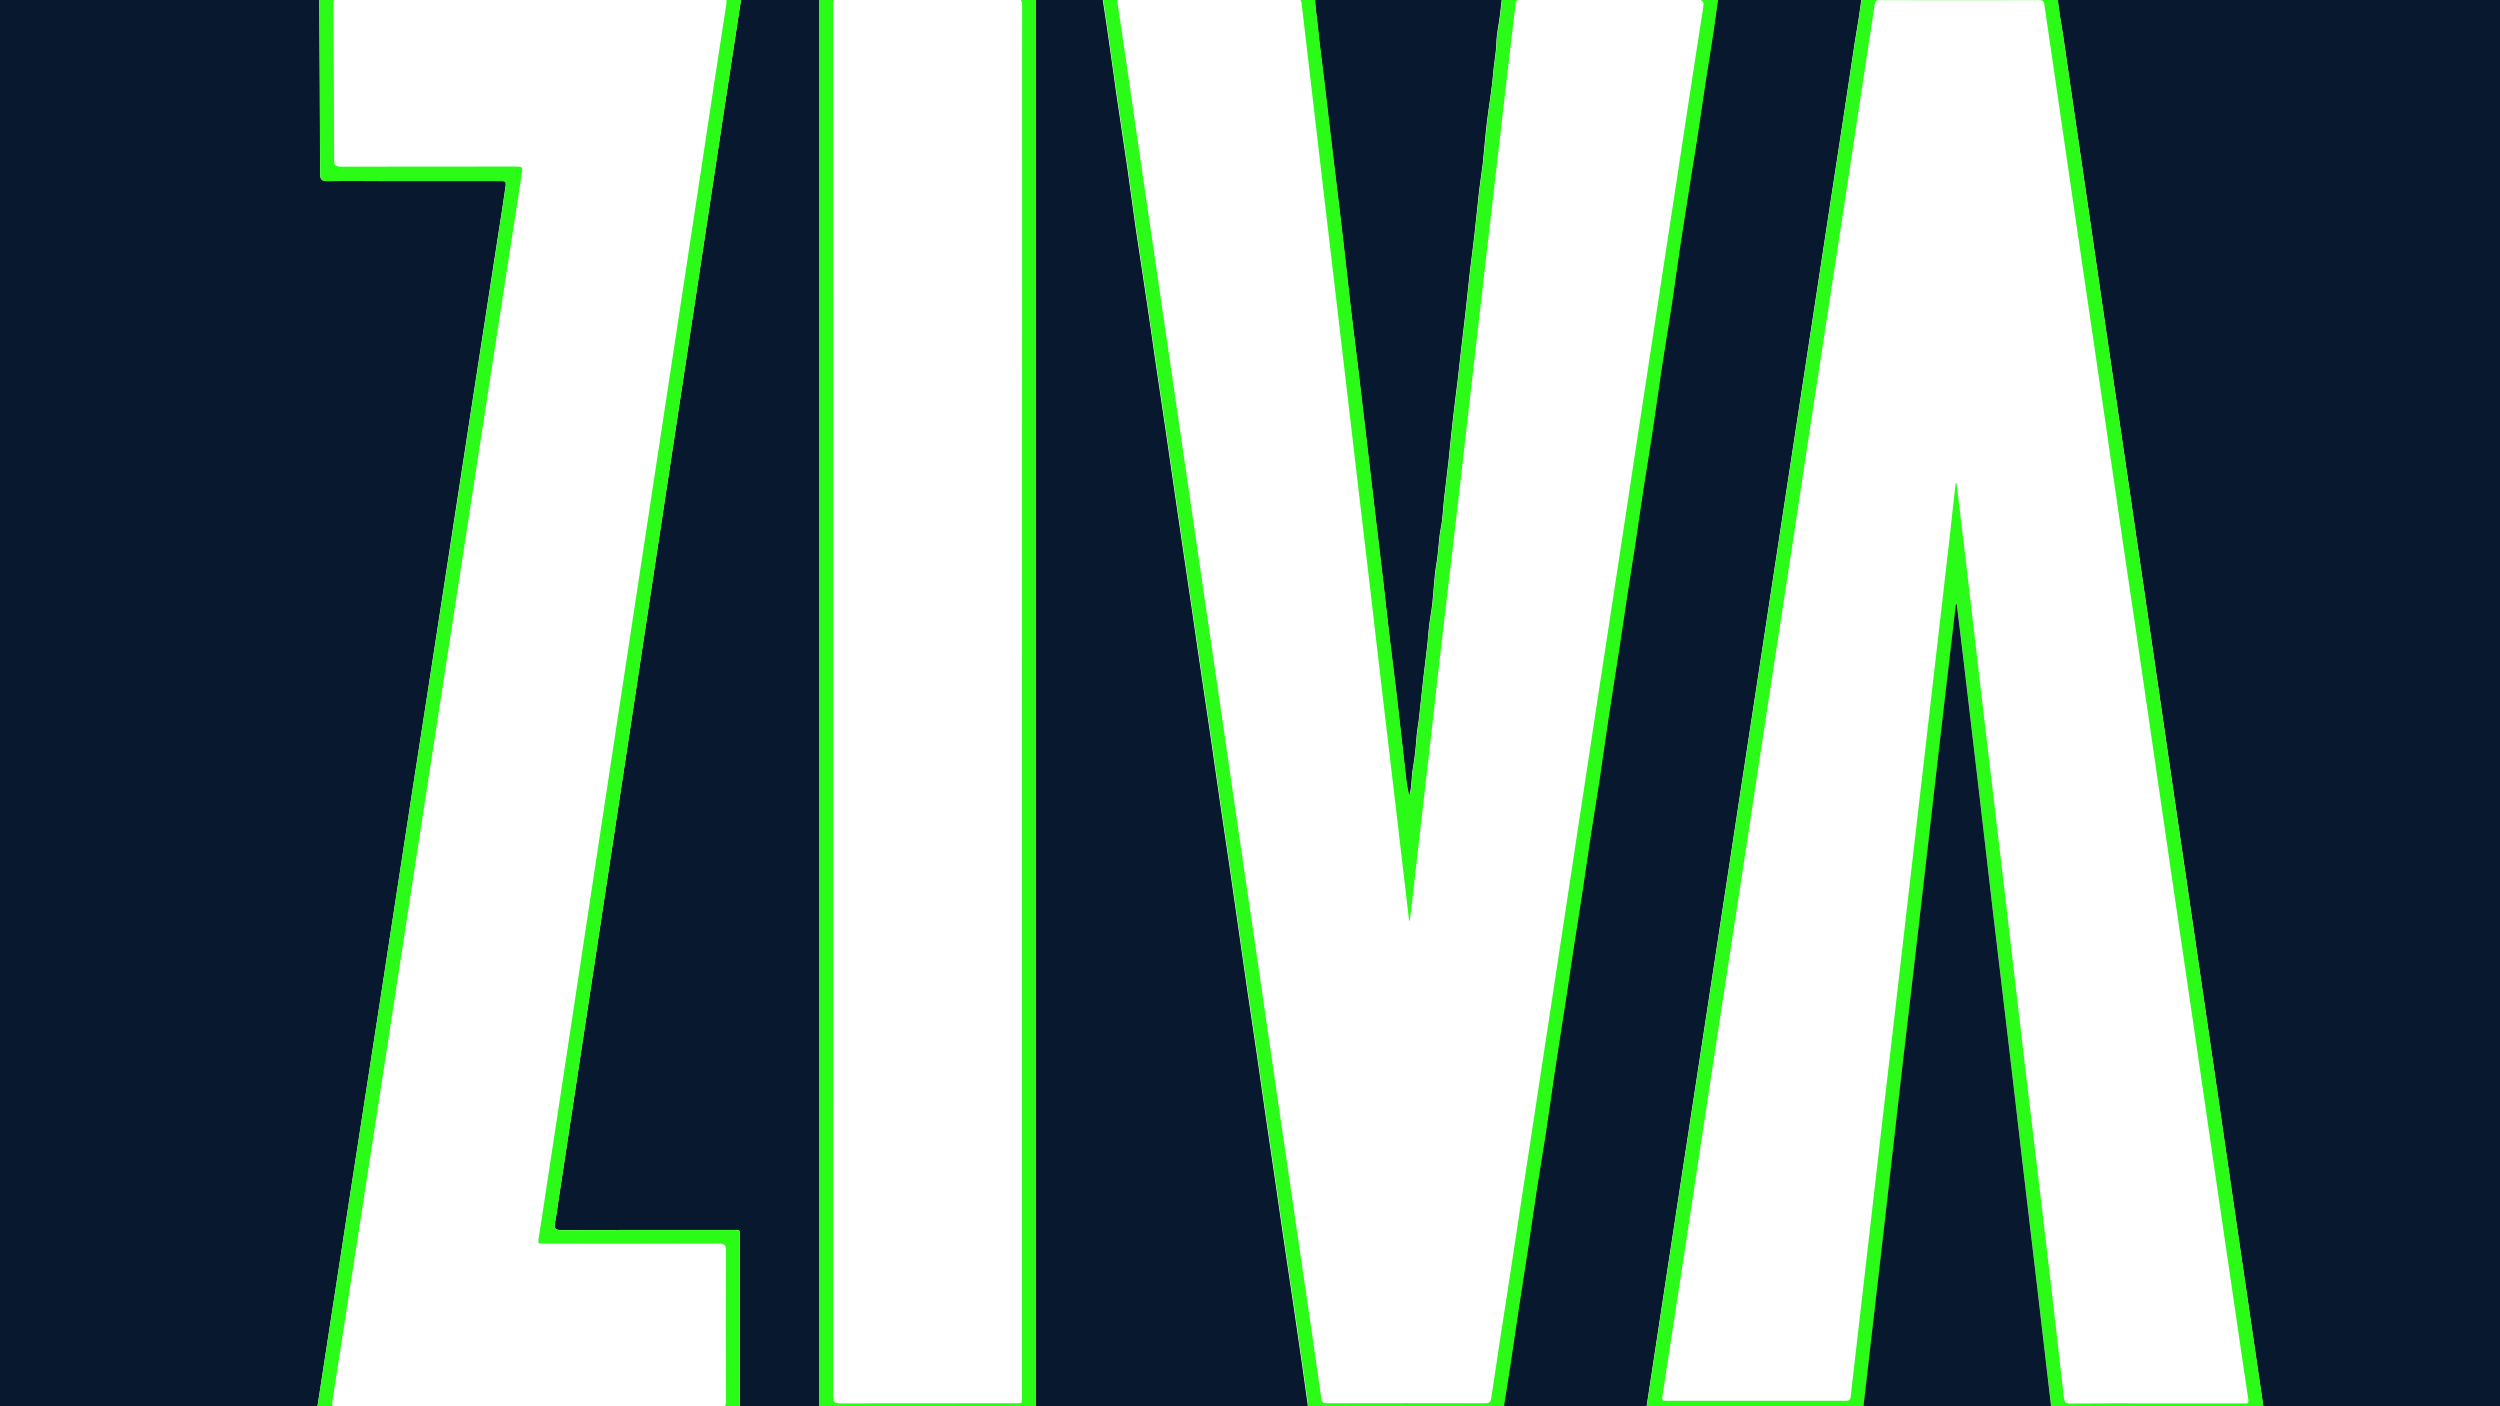
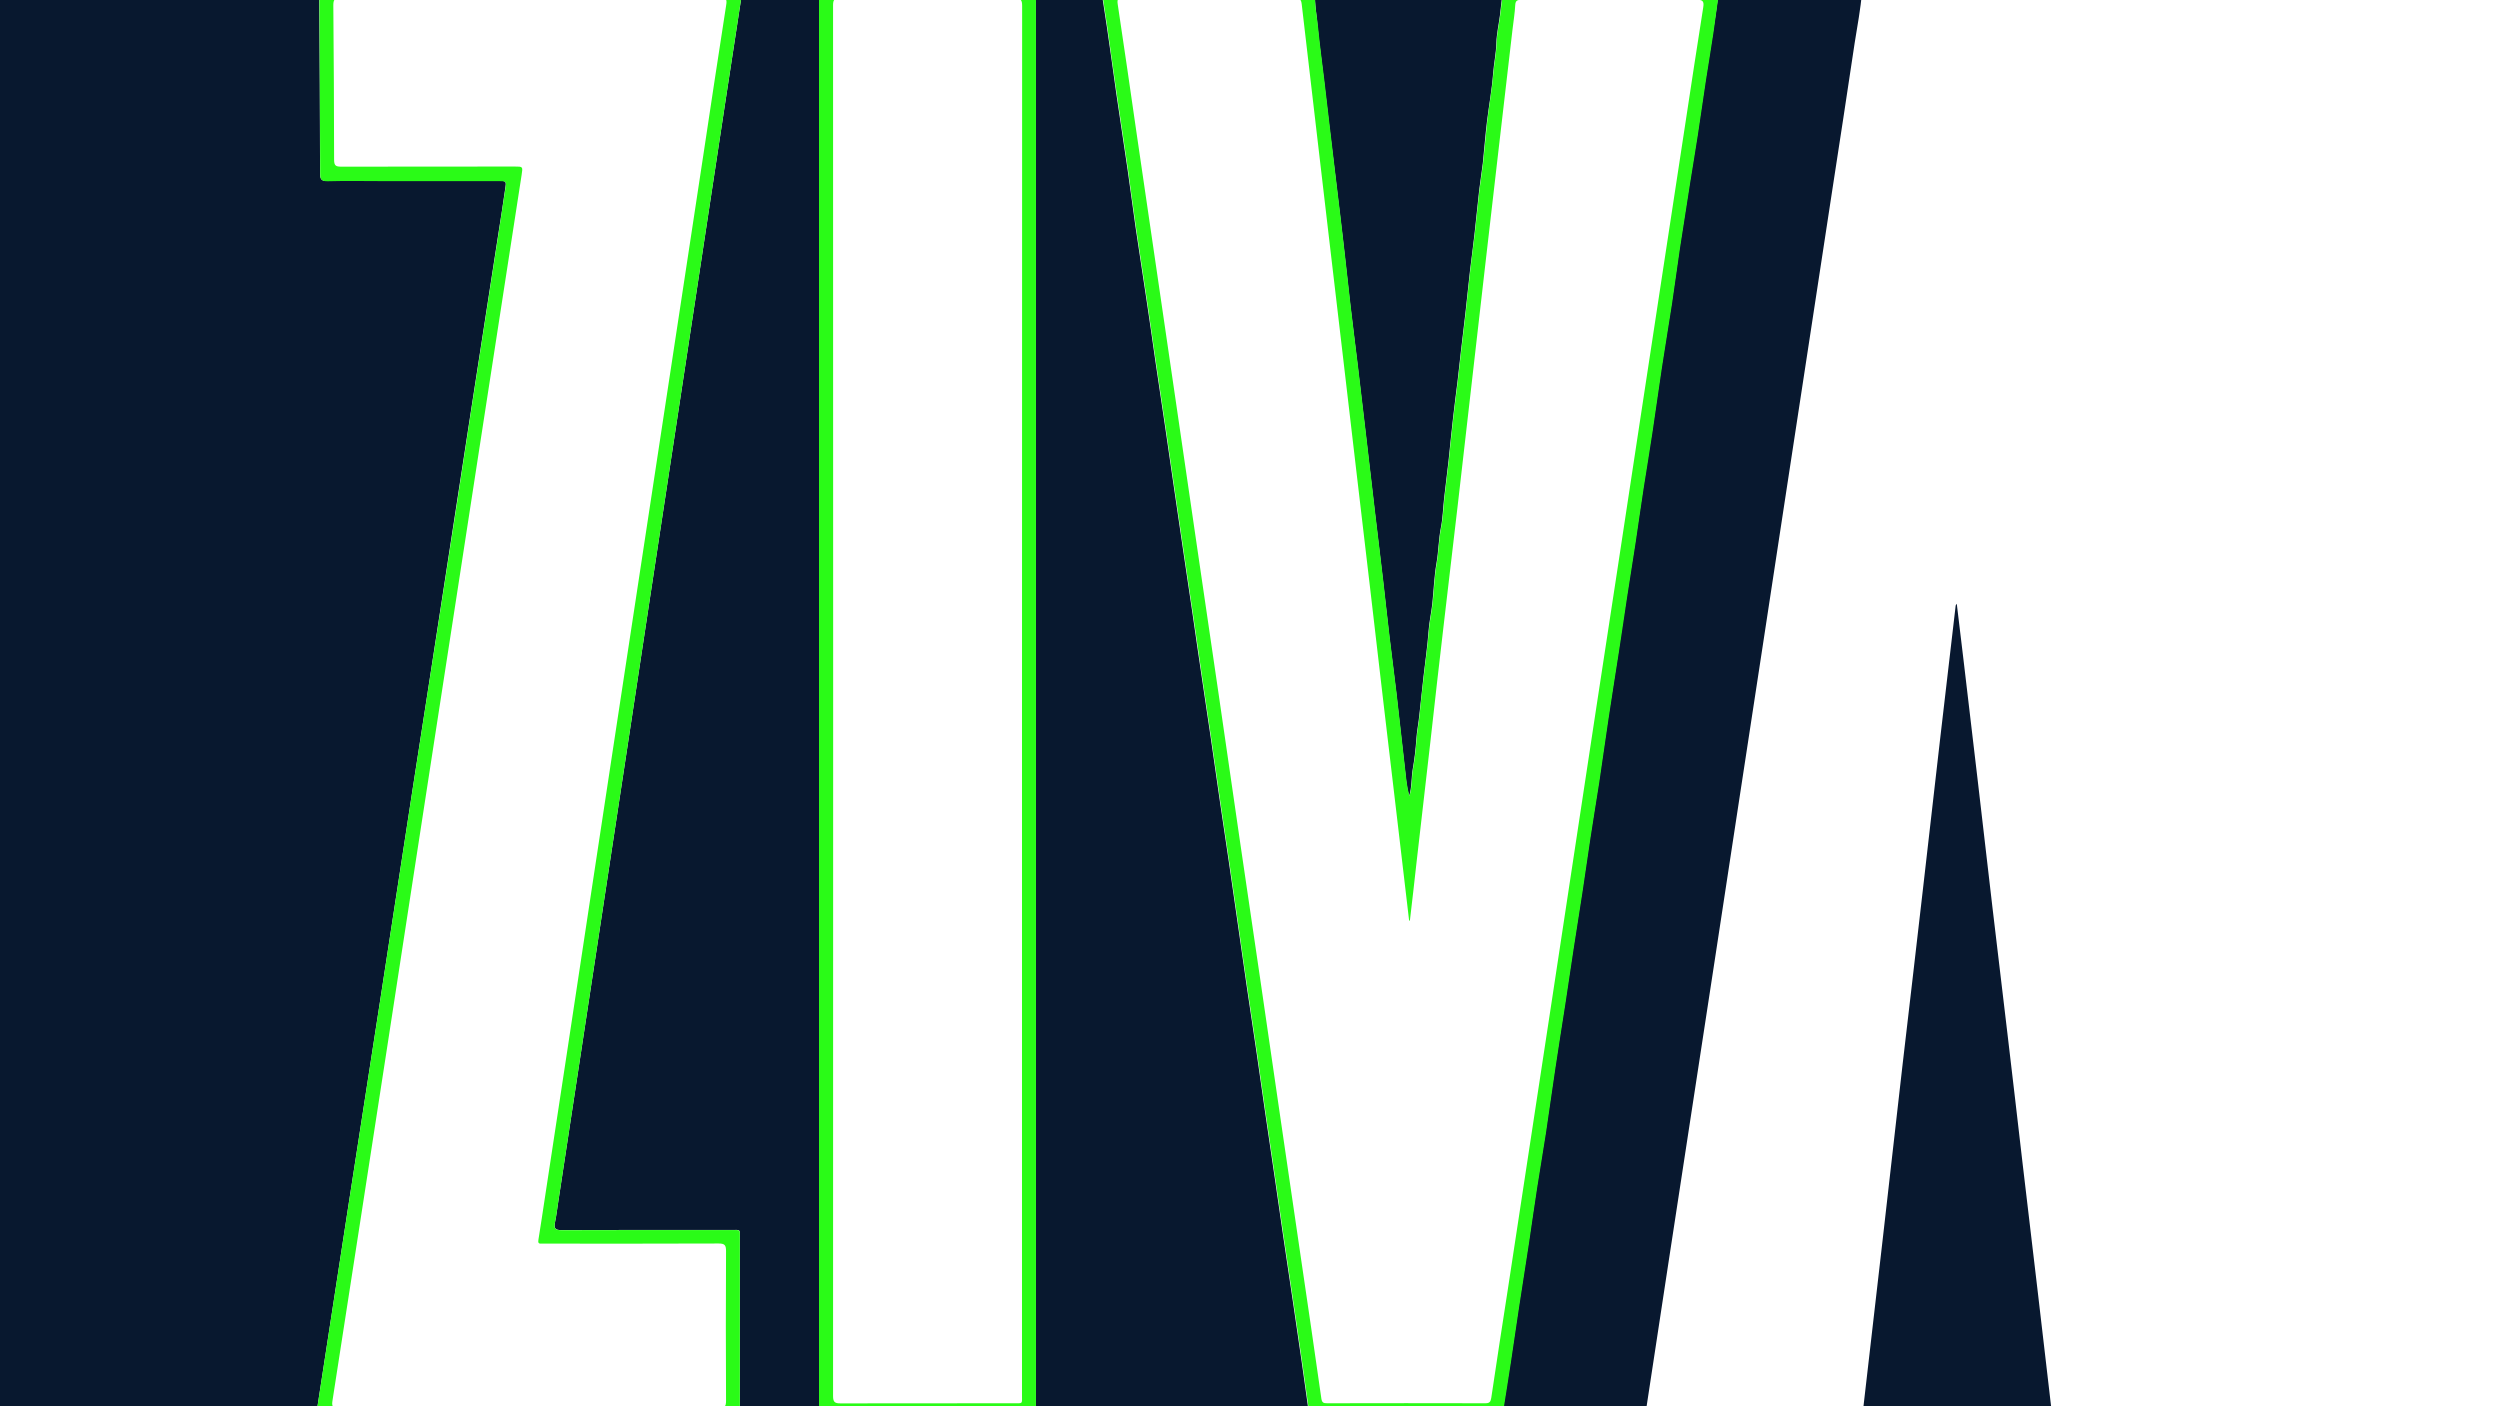
<svg xmlns="http://www.w3.org/2000/svg" version="1.1" id="Layer_1" x="0px" y="0px" width="1920px" height="1080px" viewBox="0 0 1920 1080" style="enable-background:new 0 0 1920 1080;" xml:space="preserve">
  <style type="text/css">
	.st0{fill:#08182F;}
	.st1{fill:#2AFB17;}
</style>
  <title>Artboard 3</title>
  <g id="cmVda9.tif">
    <path class="st0" d="M0,1084.9C0,722.9,0,360.9-0.1-1.2c0-4.5,1.2-5,5.2-5C85.1-6.1,165-6,245-6.1c0.1,1.2,0.2,2.3,0.2,3.5   c0.2,45.2,0.6,90.3,0.6,135.5c0,4.6,0.8,6.3,5.9,6.1c13.8-0.4,27.7-0.1,41.5-0.1h89.5c6.1,0,6.2,0,5.3,5.9   c-1.7,11.8-3.5,23.7-5.4,35.5c-6.9,44.4-13.7,88.8-20.6,133.2c-7.5,48.5-14.9,97-22.4,145.6s-14.9,97-22.5,145.5   c-8.5,55.1-17,110.2-25.4,165.4c-7.8,50.8-15.7,101.6-23.6,152.4c-8.4,54.1-16.7,108.2-25,162.4c-1.8,0-3.6,0.2-5.5,0.2L0,1084.9z" />
-     <path class="st0" d="M1580-6.1c111.8,0,223.7,0,335.5-0.1c3.8,0,4.6,0.8,4.6,4.6c-0.1,362.2-0.1,724.3-0.1,1086.5   c-46.4,0-92.8,0-139.2,0c-14,0-27.9-0.1-41.9-0.2c-1.3-8.6-2.6-17.1-3.8-25.7c-5.5-38.1-11.1-76.1-16.7-114.1   c-5.5-37.6-10.9-75.1-16.4-112.7s-10.9-75.1-16.4-112.6c-5.8-39.9-11.7-79.7-17.5-119.6c-5.5-37.5-11-75.1-16.4-112.6   c-5.9-40.2-11.7-80.4-17.6-120.5c-5.5-37.7-11-75.4-16.6-113.1c-5.5-37.6-11-75.1-16.4-112.6c-5.5-37.7-11.1-75.4-16.5-113.1   C1582.9,16.7,1580.4,5.4,1580-6.1z" />
    <path class="st0" d="M796-6.1h50c1.4,9,2.8,17.9,4.1,26.9c2.5,17,4.8,34,7.2,51c2.8,19.6,5.9,39.1,8.7,58.6   c2.1,14.7,4,29.4,6.1,44.1c2.9,19.7,6,39.4,8.9,59.1c2.2,14.5,4.2,29.1,6.3,43.6c2.5,17.3,5.1,34.6,7.7,51.9   c2.1,14.7,4.2,29.4,6.4,44.1c2.5,17.3,5.1,34.6,7.6,51.9c2.2,14.8,4.4,29.7,6.6,44.5c2.5,17.1,4.9,34.3,7.5,51.5   c2.2,14.8,4.4,29.7,6.6,44.5c2.5,17.2,4.9,34.3,7.4,51.5c2.2,14.8,4.4,29.7,6.6,44.5c2.5,17.1,5,34.3,7.4,51.4   c2.1,14.7,4.2,29.4,6.3,44c2.5,17.3,5.1,34.6,7.7,51.9c2.1,14.7,4.2,29.4,6.3,44c2.5,17.5,5.2,34.9,7.7,52.4   c2.1,14.5,4.2,29.1,6.3,43.6c2.5,17.3,5.1,34.6,7.7,51.9c2.2,14.8,4.4,29.7,6.5,44.5c1.9,13.1,3.7,26.2,5.5,39.2   c-1.8,0-3.7,0.2-5.5,0.2H811c-5.2,0-10.3-0.1-15.5-0.2c0-2.7,0-5.3,0-8c0-358.5,0-716.9,0-1075.4C795.6-1.1,795.9-3.6,796-6.1z" />
    <path class="st0" d="M570-6.1h59c0,2.3,0,4.7,0,7c0,361.3,0,722.6,0,1083.8h-60.8c0-44.3,0-88.7,0-133c0-8.2,1.1-7.1-7.2-7.1   c-43.3,0-86.6-0.1-130,0.1c-4.8,0-5.6-1.6-4.8-5.8c1-4.7,1.6-9.5,2.3-14.3l17.5-115l18.6-122.4c5.8-38.2,11.6-76.3,17.4-114.5   c5.8-38.5,11.7-77,17.5-115.5c6.5-42.8,13-85.5,19.5-128.3l18.6-122.4c6.5-42.6,12.9-85.2,19.4-127.8   C561.3,50.5,565.6,22.2,570-6.1z" />
    <path class="st0" d="M1320-6.1h110c-1,13.1-3.6,26-5.6,39c-5.7,38.3-11.6,76.7-17.5,115c-5.8,38-11.6,76-17.4,114   c-5.8,38.2-11.7,76.3-17.5,114.5c-6.2,40.5-12.3,81-18.5,121.4c-5.8,38.2-11.7,76.3-17.5,114.5c-6.2,40.5-12.3,81-18.5,121.4   c-5.8,38.3-11.7,76.7-17.6,115c-6.2,40.3-12.3,80.6-18.5,120.9c-5.8,38.3-11.7,76.7-17.5,115h-110c2-12.7,4-25.4,6-38.1   c2.2-14.2,4.1-28.3,6.3-42.5c2.5-16.6,5.2-33.2,7.7-49.8c2.1-14,4.1-28,6.2-42c2.2-14.2,4.6-28.3,6.8-42.4   c2.5-16.4,4.7-32.9,7.2-49.4c2.5-16.8,5.3-33.5,7.8-50.3c2.2-14,4.1-28,6.3-42c2.2-14.3,4.6-28.6,6.7-42.9c2.1-14,4.1-28,6.2-42   s4.6-28.3,6.7-42.4c2.5-16.5,4.7-32.9,7.2-49.4c2.5-16.8,5.3-33.5,7.8-50.3c2.1-14,4.1-28,6.3-42c2.2-14.3,4.5-28.6,6.7-42.9   c2.1-14,4.1-28,6.2-42s4.6-28.3,6.7-42.4c2.5-16.4,4.7-32.9,7.2-49.4s5.3-32.8,7.8-49.2c2.2-14.2,4-28.4,6.1-42.6   c2.6-16.9,5.2-33.8,7.9-50.7c1.9-12,3.9-24,5.8-36.1c2.2-14.2,4.1-28.4,6.3-42.5c1.8-12,3.9-24,5.7-36.1   C1317.2,14.8,1318.6,4.4,1320-6.1z" />
    <path class="st0" d="M1010-6.1h144c-0.7,6.1-1.4,12.2-2.1,18.2c-0.9,7-2.5,13.9-2.7,20.9c-0.2,7.9-1.9,15.6-2.5,23.4   c-0.9,12.3-3.2,24.5-4.7,36.8c-1.3,10.7-2.1,21.4-3.2,32.1c-0.8,6.9-2,13.8-2.8,20.8c-1.3,11.2-2.3,22.5-3.6,33.7   c-1,9.2-2.3,18.4-3.4,27.6c-1.3,11.1-2.3,22.2-3.6,33.3c-1.1,9.6-2.2,19.2-3.4,28.8c-0.9,7.7-1.7,15.5-2.6,23.2   c-1.1,9.2-2.4,18.4-3.4,27.6c-1.3,11.1-2.3,22.2-3.5,33.3c-1.1,9.6-2.3,19.2-3.4,28.8c-0.9,7.6-1,15.3-2.5,22.7   c-1.8,9.1-1.8,18.4-3.4,27.5c-1.8,10.2-2.1,20.7-3.2,31.1c-0.8,7.1-2.4,14.1-2.9,21.2c-0.8,11.4-2.5,22.8-3.8,34.2   c-1.1,9.8-2.2,19.7-3.2,29.5c-0.6,6.5-2,13-2.4,19.6c-0.5,7.5-1.4,14.9-2.7,22.3c-1.2,7-0.6,14.1-2.8,21c-1-3.8-1.7-7.7-2.2-11.7   c-2.6-22.4-5-44.9-7.6-67.3c-1.7-14.7-3.7-29.3-5.4-43.9c-1.6-13.8-3.1-27.7-4.7-41.5c-2-17.6-4.2-35.2-6.3-52.9   c-2.3-19.4-4.5-38.9-6.8-58.3c-2.1-18.1-4.2-36.2-6.4-54.3c-1.9-15.6-3.8-31.2-5.7-46.8c-1.5-12.8-2.9-25.6-4.3-38.4   c-1.1-9.5-2.1-19-3.3-28.5c-1.5-12.8-3.1-25.5-4.6-38.3c-1.2-10.2-2.5-20.3-3.7-30.4c-1.5-12.8-3-25.6-4.5-38.3   c-1.5-13-3.3-25.9-4.6-38.8C1011.5,12.6,1009.4,3.4,1010-6.1z" />
-     <path class="st1" d="M1264,1084.8c5.8-38.3,11.7-76.7,17.5-115c6.2-40.3,12.3-80.6,18.5-120.9c5.8-38.3,11.7-76.7,17.6-115   c6.2-40.5,12.3-81,18.5-121.4c5.8-38.2,11.7-76.3,17.5-114.5c6.2-40.5,12.3-81,18.5-121.4c5.8-38.2,11.7-76.3,17.5-114.5   c5.8-38,11.6-76,17.4-114c5.8-38.3,11.8-76.7,17.5-115c2-13,4.6-25.9,5.6-39h150c0.4,11.5,2.9,22.8,4.5,34.1   c5.4,37.7,11,75.4,16.5,113.1c5.5,37.5,11,75.1,16.4,112.7c5.5,37.7,11,75.4,16.6,113.1c5.9,40.2,11.8,80.4,17.6,120.5   c5.5,37.5,11,75.1,16.4,112.6c5.8,39.9,11.7,79.7,17.5,119.6c5.5,37.5,11,75,16.5,112.6c5.5,37.5,10.9,75.1,16.4,112.7   c5.5,38,11.1,76.1,16.7,114.1c1.3,8.6,2.6,17.1,3.8,25.7c-37.1,0.1-74.1,0.1-111.2,0.2c-17.3,0-34.6-0.1-51.8-0.2   c-0.3-2-0.6-4-0.8-5.9c-3.5-29.8-6.9-59.5-10.4-89.3c-3.9-32.7-7.7-65.5-11.6-98.2c-3.8-32.6-7.6-65.1-11.4-97.7   c-3.8-32.6-7.8-65.1-11.6-97.7c-3.8-32.7-7.7-65.5-11.4-98.2c-3.5-30.3-7.1-60.5-10.7-90.8c-1.7-14.4-3.4-28.8-5.2-43.3   c-0.5,0.5-0.8,1.2-0.9,1.9c-3.9,33.7-7.9,67.5-11.8,101.2c-4.5,39-8.9,78.1-13.4,117.1c-5.2,44.8-10.5,89.6-15.6,134.4   s-10.2,89.6-15.3,134.5c-5,44-10.1,88-15.2,132c-39.2,0.1-78.5,0.1-117.7,0.2C1296.6,1084.9,1280.3,1084.8,1264,1084.8z    M1502,370.8l0.6,0.3c2.1,17.2,4.2,34.4,6.2,51.6c5.1,44,10.3,88,15.4,132c4.8,41.2,9.8,82.3,14.6,123.5c5.2,44,10.2,88,15.4,132   s10.5,87.8,15.7,131.8c5.2,43.8,10.2,87.6,15.2,131.5c0.4,3.7,1.8,4.5,5.3,4.4c20.8-0.2,41.7-0.1,62.5-0.1c23.3,0,46.7,0,70,0   c2,0,4.4,0.8,3.8-3.1c-2.5-16-4.7-31.9-7.1-47.9c-5.9-39.8-11.7-79.7-17.5-119.5c-5.8-39.8-11.6-79.7-17.4-119.6   c-5.5-37.7-11.1-75.4-16.6-113.1c-6.2-42.2-12.3-84.3-18.4-126.5s-12.3-84.3-18.6-126.5c-6.2-42.2-12.3-84.3-18.4-126.5   c-6.8-46.8-13.7-93.5-20.6-140.2c-7.4-50.4-14.7-100.8-22-151.2c-0.4-2.8-1.3-3.6-4-3.6c-40.8,0.1-81.7,0.1-122.5,0   c-2.9,0-3.6,1.1-3.9,3.7c-1.1,8.1-2.5,16.1-3.7,24.2c-6.5,42.4-12.9,84.9-19.3,127.3c-6.5,42.6-13,85.2-19.6,127.8   s-13,85.2-19.4,127.8c-6.5,42.6-13,85.2-19.6,127.8c-6.8,44.7-13.6,89.5-20.4,134.2c-6.5,42.6-13,85.2-19.6,127.8   c-7.1,46.9-14.3,93.8-21.3,140.6c-6.7,43.8-13.4,87.5-20.1,131.2c-0.5,3,0.4,3.3,2.9,3.3c46,0,92,0,138,0c2.9,0,3.5-1,3.8-3.7   c0.6-6.8,1.5-13.6,2.3-20.3c3.5-30.4,7-60.9,10.5-91.3c3.5-30.3,7-60.5,10.4-90.8c3.5-30.4,7-60.9,10.6-91.3   c3.5-30.4,7-60.9,10.5-91.3c3.5-30.3,7-60.5,10.5-90.8c3.5-30.4,7-60.9,10.5-91.3c3.5-30.4,7-60.9,10.5-91.3   C1498.7,399.5,1500.4,385.2,1502,370.8L1502,370.8z" />
    <path class="st1" d="M1010-6.1c-0.6,9.5,1.5,18.7,2.4,28.1c1.3,13,3,25.9,4.6,38.8c1.5,12.8,3,25.6,4.5,38.3   c1.2,10.2,2.4,20.3,3.6,30.5c1.5,12.8,3.1,25.5,4.6,38.3c1.1,9.5,2.2,19,3.3,28.5c1.4,12.8,2.8,25.6,4.3,38.4   c1.8,15.6,3.8,31.2,5.7,46.8c2.2,18.1,4.3,36.2,6.4,54.3c2.3,19.4,4.5,38.9,6.8,58.3c2.1,17.6,4.2,35.2,6.3,52.9   c1.6,13.9,3,27.7,4.7,41.5c1.7,14.6,3.7,29.3,5.4,43.9c2.6,22.4,5,44.9,7.6,67.3c0.5,3.9,1.2,7.8,2.2,11.7c2.2-6.9,1.6-14,2.8-21   c1.3-7.4,2.2-14.8,2.7-22.3c0.4-6.6,1.8-13,2.4-19.6c0.9-9.8,2.1-19.7,3.2-29.5c1.2-11.4,3-22.7,3.8-34.1   c0.5-7.1,2.1-14.1,2.9-21.2c1.2-10.4,1.4-20.9,3.2-31.1c1.6-9.1,1.6-18.4,3.4-27.5c1.5-7.5,1.7-15.2,2.5-22.7   c1.1-9.6,2.3-19.2,3.4-28.8c1.2-11.1,2.2-22.2,3.5-33.3c1-9.2,2.3-18.4,3.4-27.6c0.9-7.7,1.7-15.5,2.6-23.2   c1.1-9.6,2.3-19.2,3.4-28.8c1.2-11.1,2.3-22.2,3.6-33.3c1-9.2,2.3-18.4,3.4-27.6c1.3-11.2,2.3-22.5,3.6-33.7   c0.8-6.9,2-13.8,2.8-20.8c1.2-10.7,2-21.4,3.2-32.1c1.4-12.3,3.7-24.5,4.7-36.8c0.6-7.8,2.3-15.5,2.5-23.4c0.2-7,1.8-13.9,2.7-20.9   c0.8-6.1,1.4-12.2,2.1-18.2h166c-1.4,10.4-2.8,20.9-4.3,31.3c-1.8,12-3.8,24-5.7,36.1c-2.2,14.2-4.1,28.4-6.3,42.5   c-1.8,12-3.9,24-5.8,36.1c-2.7,16.9-5.3,33.8-7.9,50.7c-2.1,14.2-4,28.4-6.1,42.6c-2.5,16.4-5.3,32.8-7.8,49.3s-4.7,32.9-7.2,49.4   c-2.1,14.2-4.5,28.3-6.7,42.4s-4.1,28-6.2,42c-2.2,14.3-4.5,28.6-6.7,42.9c-2.1,14-4.1,28-6.3,42c-2.6,16.8-5.3,33.5-7.8,50.3   c-2.5,16.4-4.7,32.9-7.2,49.4c-2.2,14.2-4.6,28.3-6.7,42.4s-4.1,28-6.2,42c-2.2,14.3-4.5,28.6-6.7,42.9c-2.2,14-4.1,28-6.3,42   c-2.6,16.8-5.3,33.5-7.8,50.3c-2.5,16.4-4.7,32.9-7.2,49.4c-2.2,14.2-4.6,28.3-6.8,42.4c-2.2,14-4.1,28-6.2,42   c-2.5,16.6-5.2,33.2-7.7,49.8c-2.2,14.2-4.1,28.3-6.3,42.5c-1.9,12.7-4,25.4-6,38.1c-16.5,0-33,0.2-49.4,0.2   c-33.1,0-66.3-0.1-99.4-0.2c-1.8-13.1-3.7-26.2-5.5-39.2c-2.1-14.8-4.3-29.7-6.5-44.5c-2.5-17.3-5.2-34.6-7.7-51.9   c-2.1-14.5-4.2-29.1-6.3-43.6c-2.5-17.3-5.1-34.8-7.7-52.3c-2.1-14.7-4.2-29.4-6.3-44c-2.5-17.3-5.1-34.6-7.7-51.9   c-2.2-14.7-4.2-29.4-6.3-44c-2.5-17.1-4.9-34.3-7.4-51.4c-2.2-14.8-4.4-29.7-6.6-44.5c-2.5-17.2-4.9-34.3-7.4-51.5   c-2.2-14.8-4.4-29.7-6.6-44.5c-2.5-17.2-5-34.3-7.5-51.5c-2.2-14.9-4.4-29.7-6.6-44.5c-2.5-17.3-5.1-34.6-7.6-51.9   c-2.1-14.7-4.2-29.4-6.4-44.1c-2.5-17.3-5.1-34.6-7.7-51.9c-2.1-14.5-4.2-29.1-6.3-43.6c-2.9-19.7-6-39.4-8.9-59.1   c-2.2-14.7-4-29.4-6.1-44.1c-2.8-19.6-5.9-39.1-8.7-58.6c-2.5-17-4.8-34-7.2-51c-1.3-9-2.8-17.9-4.1-26.9L1010-6.1z M1082.8,707   h-0.6c-3.1-26.1-6.1-52.2-9.2-78.3c-3.5-29.9-7-59.9-10.6-89.8c-3.5-29.8-7-59.5-10.4-89.3c-3.5-29.8-7-59.5-10.5-89.3   c-3.5-29.9-7-59.9-10.5-89.8c-3.5-29.8-7-59.5-10.5-89.3c-3.5-29.9-7-59.9-10.5-89.8c-3.4-29.4-6.9-58.9-10.3-88.3   c-0.4-3.5-1.6-4.6-5.2-4.6c-44,0.1-88,0.1-132,0c-3.7,0-4.7,0.5-4.1,4.7c5,33.2,9.8,66.5,14.6,99.8c5.1,35.1,10.2,70.2,15.4,105.2   c5.2,35.6,10.4,71.1,15.6,106.7c5.2,35.4,10.3,70.8,15.5,106.2c5.5,37.6,11,75.1,16.5,112.6c5.5,37.7,11,75.4,16.4,113.1   c5.2,35.4,10.4,70.8,15.6,106.2c5.2,35.7,10.4,71.5,15.6,107.2c5.1,35.1,10.2,70.2,15.4,105.2c5.3,36.2,10.7,72.4,15.8,108.7   c0.5,3.2,1.7,3.6,4.4,3.6c40.5-0.1,81-0.1,121.5,0c3.2,0,4.1-1,4.6-4.2c4-27.3,8.3-54.6,12.5-81.9c5.8-37.8,11.6-75.7,17.3-113.5   l17.6-115.5c5.5-36,11-72,16.4-108.1c5.5-36.1,11-72.1,16.4-108.1c5.5-36.2,11-72.4,16.6-108.6c5.8-38.2,11.6-76.3,17.4-114.5   c5.9-38.5,11.7-77,17.6-115.5c5.8-38,11.6-76,17.4-114c4.5-29.4,8.9-58.9,13.6-88.3c0.8-4.9-0.8-5.7-5.2-5.7   c-19.7,0.2-39.3,0.1-59,0.1c-25,0-50,0-75,0c-2.9,0-5-0.1-5.2,3.9c-0.3,6.3-1.4,12.6-2.1,18.9c-3.5,30.4-7.1,60.9-10.6,91.3   c-3.5,30.6-7.1,61.2-10.6,91.8c-3.5,30.3-7,60.5-10.4,90.8s-6.9,60.5-10.4,90.8c-3.5,30.4-7.1,60.9-10.7,91.3s-7,60.9-10.4,91.3   c-3.5,30.8-7.1,61.5-10.6,92.3C1086.3,677.4,1084.5,692.2,1082.8,707z" />
    <path class="st1" d="M570-6.1c-4.3,28.3-8.7,56.6-13,84.9c-6.5,42.6-13,85.2-19.4,127.8L519,329c-6.5,42.8-13,85.5-19.5,128.3   c-5.9,38.5-11.7,77-17.5,115.5c-5.8,38.2-11.6,76.3-17.4,114.5L446,809.7l-17.5,115c-0.7,4.8-1.3,9.6-2.3,14.3   c-0.9,4.2,0,5.8,4.8,5.8c43.3-0.2,86.6-0.1,130-0.1c8.3,0,7.1-1,7.2,7.1c0,44.3,0,88.7,0,133c-1.3,0-2.7,0.2-4,0.2H247.1   c-1.3,0-2.7-0.1-4-0.2c8.3-54.1,16.7-108.2,25-162.3c7.9-50.8,15.8-101.7,23.6-152.4c8.5-55.1,17-110.2,25.4-165.3   c7.5-48.5,15-97,22.6-145.5s15-97,22.4-145.6c6.9-44.4,13.7-88.8,20.6-133.2c1.8-11.8,3.6-23.7,5.4-35.5c0.9-5.9,0.8-5.9-5.3-5.9   h-89.5c-13.8,0-27.7-0.3-41.5,0.1c-5.1,0.1-5.9-1.5-5.9-6.1c-0.1-45.2-0.4-90.3-0.6-135.5c0-1.2-0.2-2.3-0.2-3.5L570-6.1z    M405.6,1081.2c48.8,0,97.7-0.1,146.5,0.1c4.4,0,5.5-1,5.5-5.5c-0.2-38.3-0.2-76.7,0-115c0-4.5-1-5.8-5.7-5.8   c-44.2,0.2-88.3,0.1-132.5,0.1c-1.2,0-2.3-0.1-3.5,0c-2.2,0.2-2.8-0.6-2.4-2.9c1.8-11,3.4-22,5.1-33.1c5.8-38.3,11.6-76.7,17.5-115   c5.8-38.3,11.6-76.7,17.4-115c5.9-38.7,11.7-77.3,17.6-116l17.5-115c5.8-38.3,11.7-76.7,17.5-115c5.5-36.4,11.1-72.7,16.6-109.1   c5.8-38.2,11.6-76.3,17.4-114.5c5.8-38.5,11.6-77,17.6-115.5c0.7-4.3,0.3-5.7-4.6-5.6c-97.2,0.1-194.3,0.1-291.5,0   c-4.8,0-5.6,1.5-5.6,5.8c0.4,39.5,0.5,79,0.6,118.5c0,4.7,1.5,5.3,5.6,5.3c44.3-0.1,88.7-0.1,133-0.1c6.5,0,6.4,0,5.4,6.5   c-4.9,31.3-9.7,62.5-14.5,93.8c-5.9,38-11.7,76-17.6,114c-5.8,37.7-11.6,75.3-17.4,113c-5.9,38-11.7,76-17.6,114   c-5.8,37.7-11.6,75.3-17.4,113c-6.5,42.1-13,84.2-19.4,126.3c-6.8,44.2-13.7,88.5-20.5,132.7c-6.9,44.7-13.8,89.5-20.8,134.2   c-0.7,4.4-0.3,6,4.8,6C308.6,1081.1,357.1,1081.2,405.6,1081.2z" />
    <path class="st1" d="M629,1084.8c0-361.3,0-722.6,0-1083.8c0-2.3,0-4.7,0-7h167c-0.1,2.5-0.4,5-0.4,7.4c0,358.5,0,716.9,0,1075.4   c0,2.7,0,5.3,0,8c-39.2,0.1-78.5,0.1-117.7,0.2C661.6,1084.9,645.3,1084.8,629,1084.8z M784.9,538.4c0-178,0-356,0.1-533.9   c0-4.5-1-5.8-5.6-5.8c-44.7,0.2-89.3,0.2-134,0c-4.1,0-5.6,0.5-5.6,5.2c0.1,356.1,0.1,712.2,0,1068.3c0,4.8,1.5,5.6,5.8,5.6   c44.3-0.1,88.7-0.1,133-0.1c7.2,0,6.3,0.8,6.3-6.5C784.9,893.7,784.9,716.1,784.9,538.4z" />
    <path class="st0" d="M1575.9,1084.8c-26.5,0.1-52.9,0.1-79.4,0.2c-22,0-43.9-0.1-65.9-0.2c5.1-44,10.1-88,15.2-132   c5.1-44.8,10.2-89.6,15.3-134.5c5.2-44.8,10.5-89.6,15.6-134.4c4.5-39,8.9-78.1,13.4-117.1c3.9-33.7,7.8-67.5,11.8-101.2   c0-0.7,0.4-1.4,0.9-1.9c1.7,14.4,3.5,28.8,5.2,43.3c3.6,30.3,7.1,60.5,10.7,90.8c3.8,32.7,7.6,65.5,11.4,98.2   c3.8,32.6,7.7,65.1,11.6,97.7s7.6,65.1,11.4,97.7c3.8,32.7,7.7,65.5,11.6,98.2c3.5,29.8,7,59.5,10.4,89.3   C1575.3,1080.8,1575.6,1082.8,1575.9,1084.8z" />
  </g>
</svg>